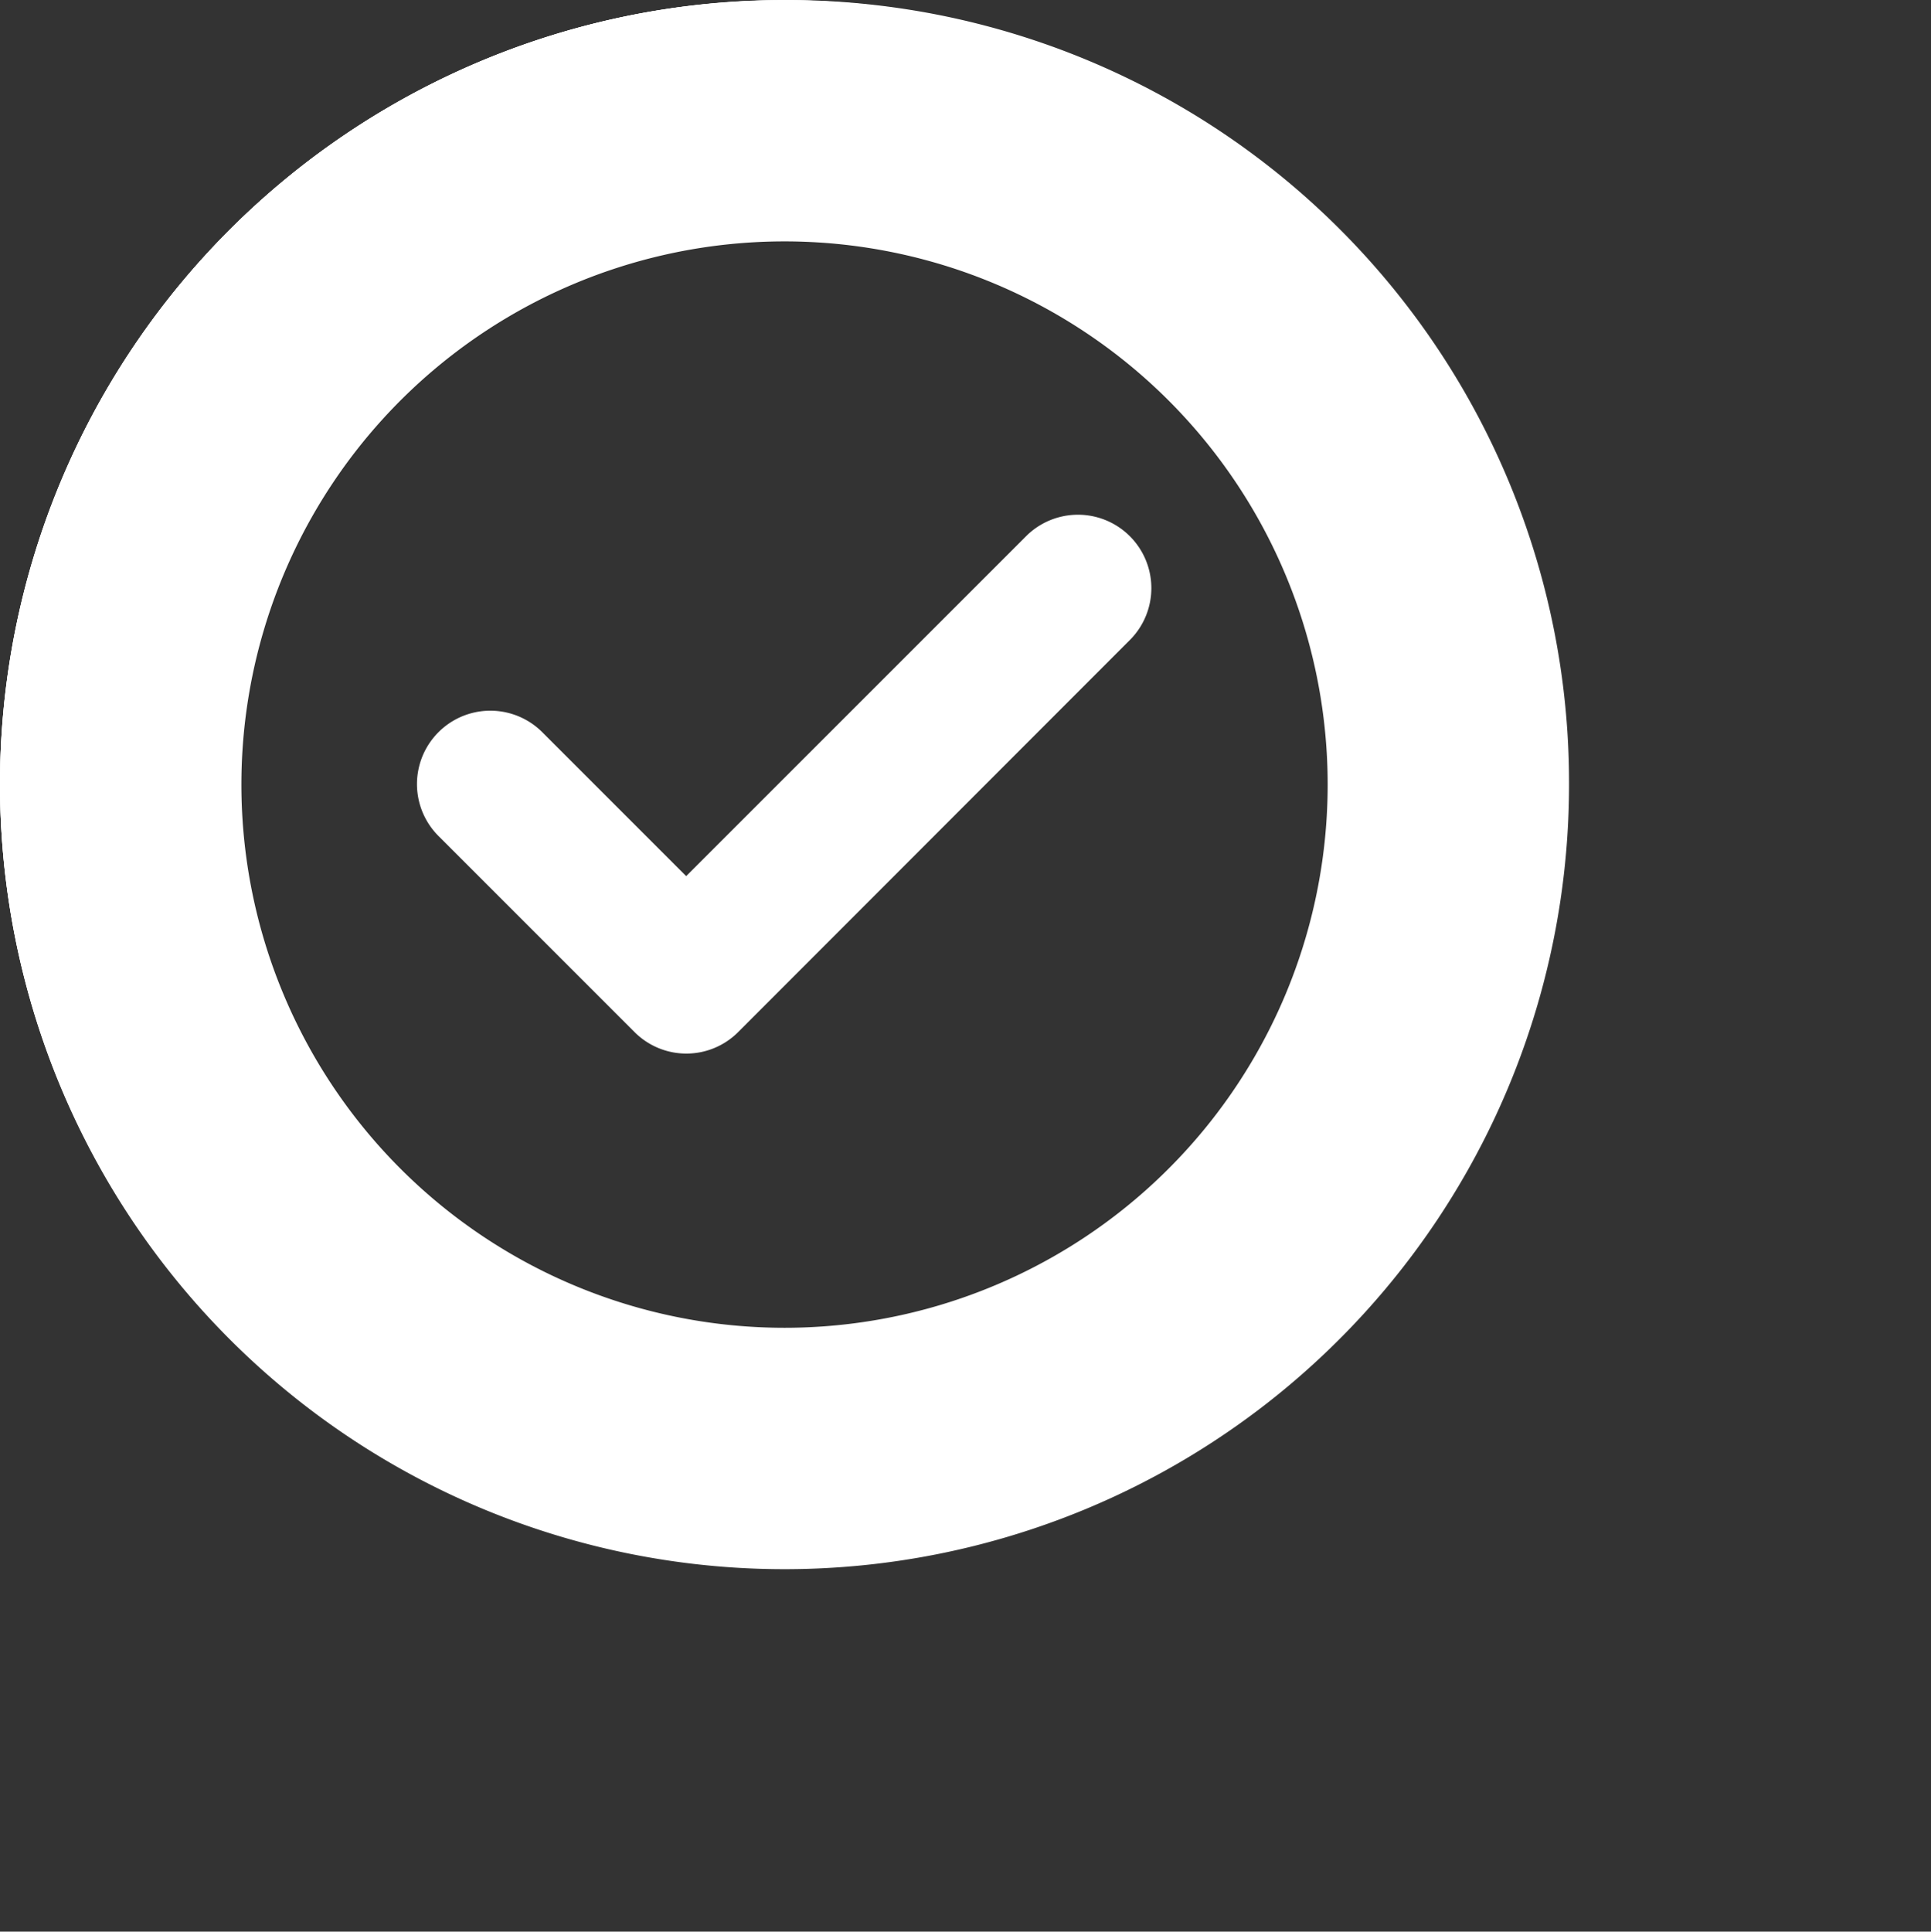
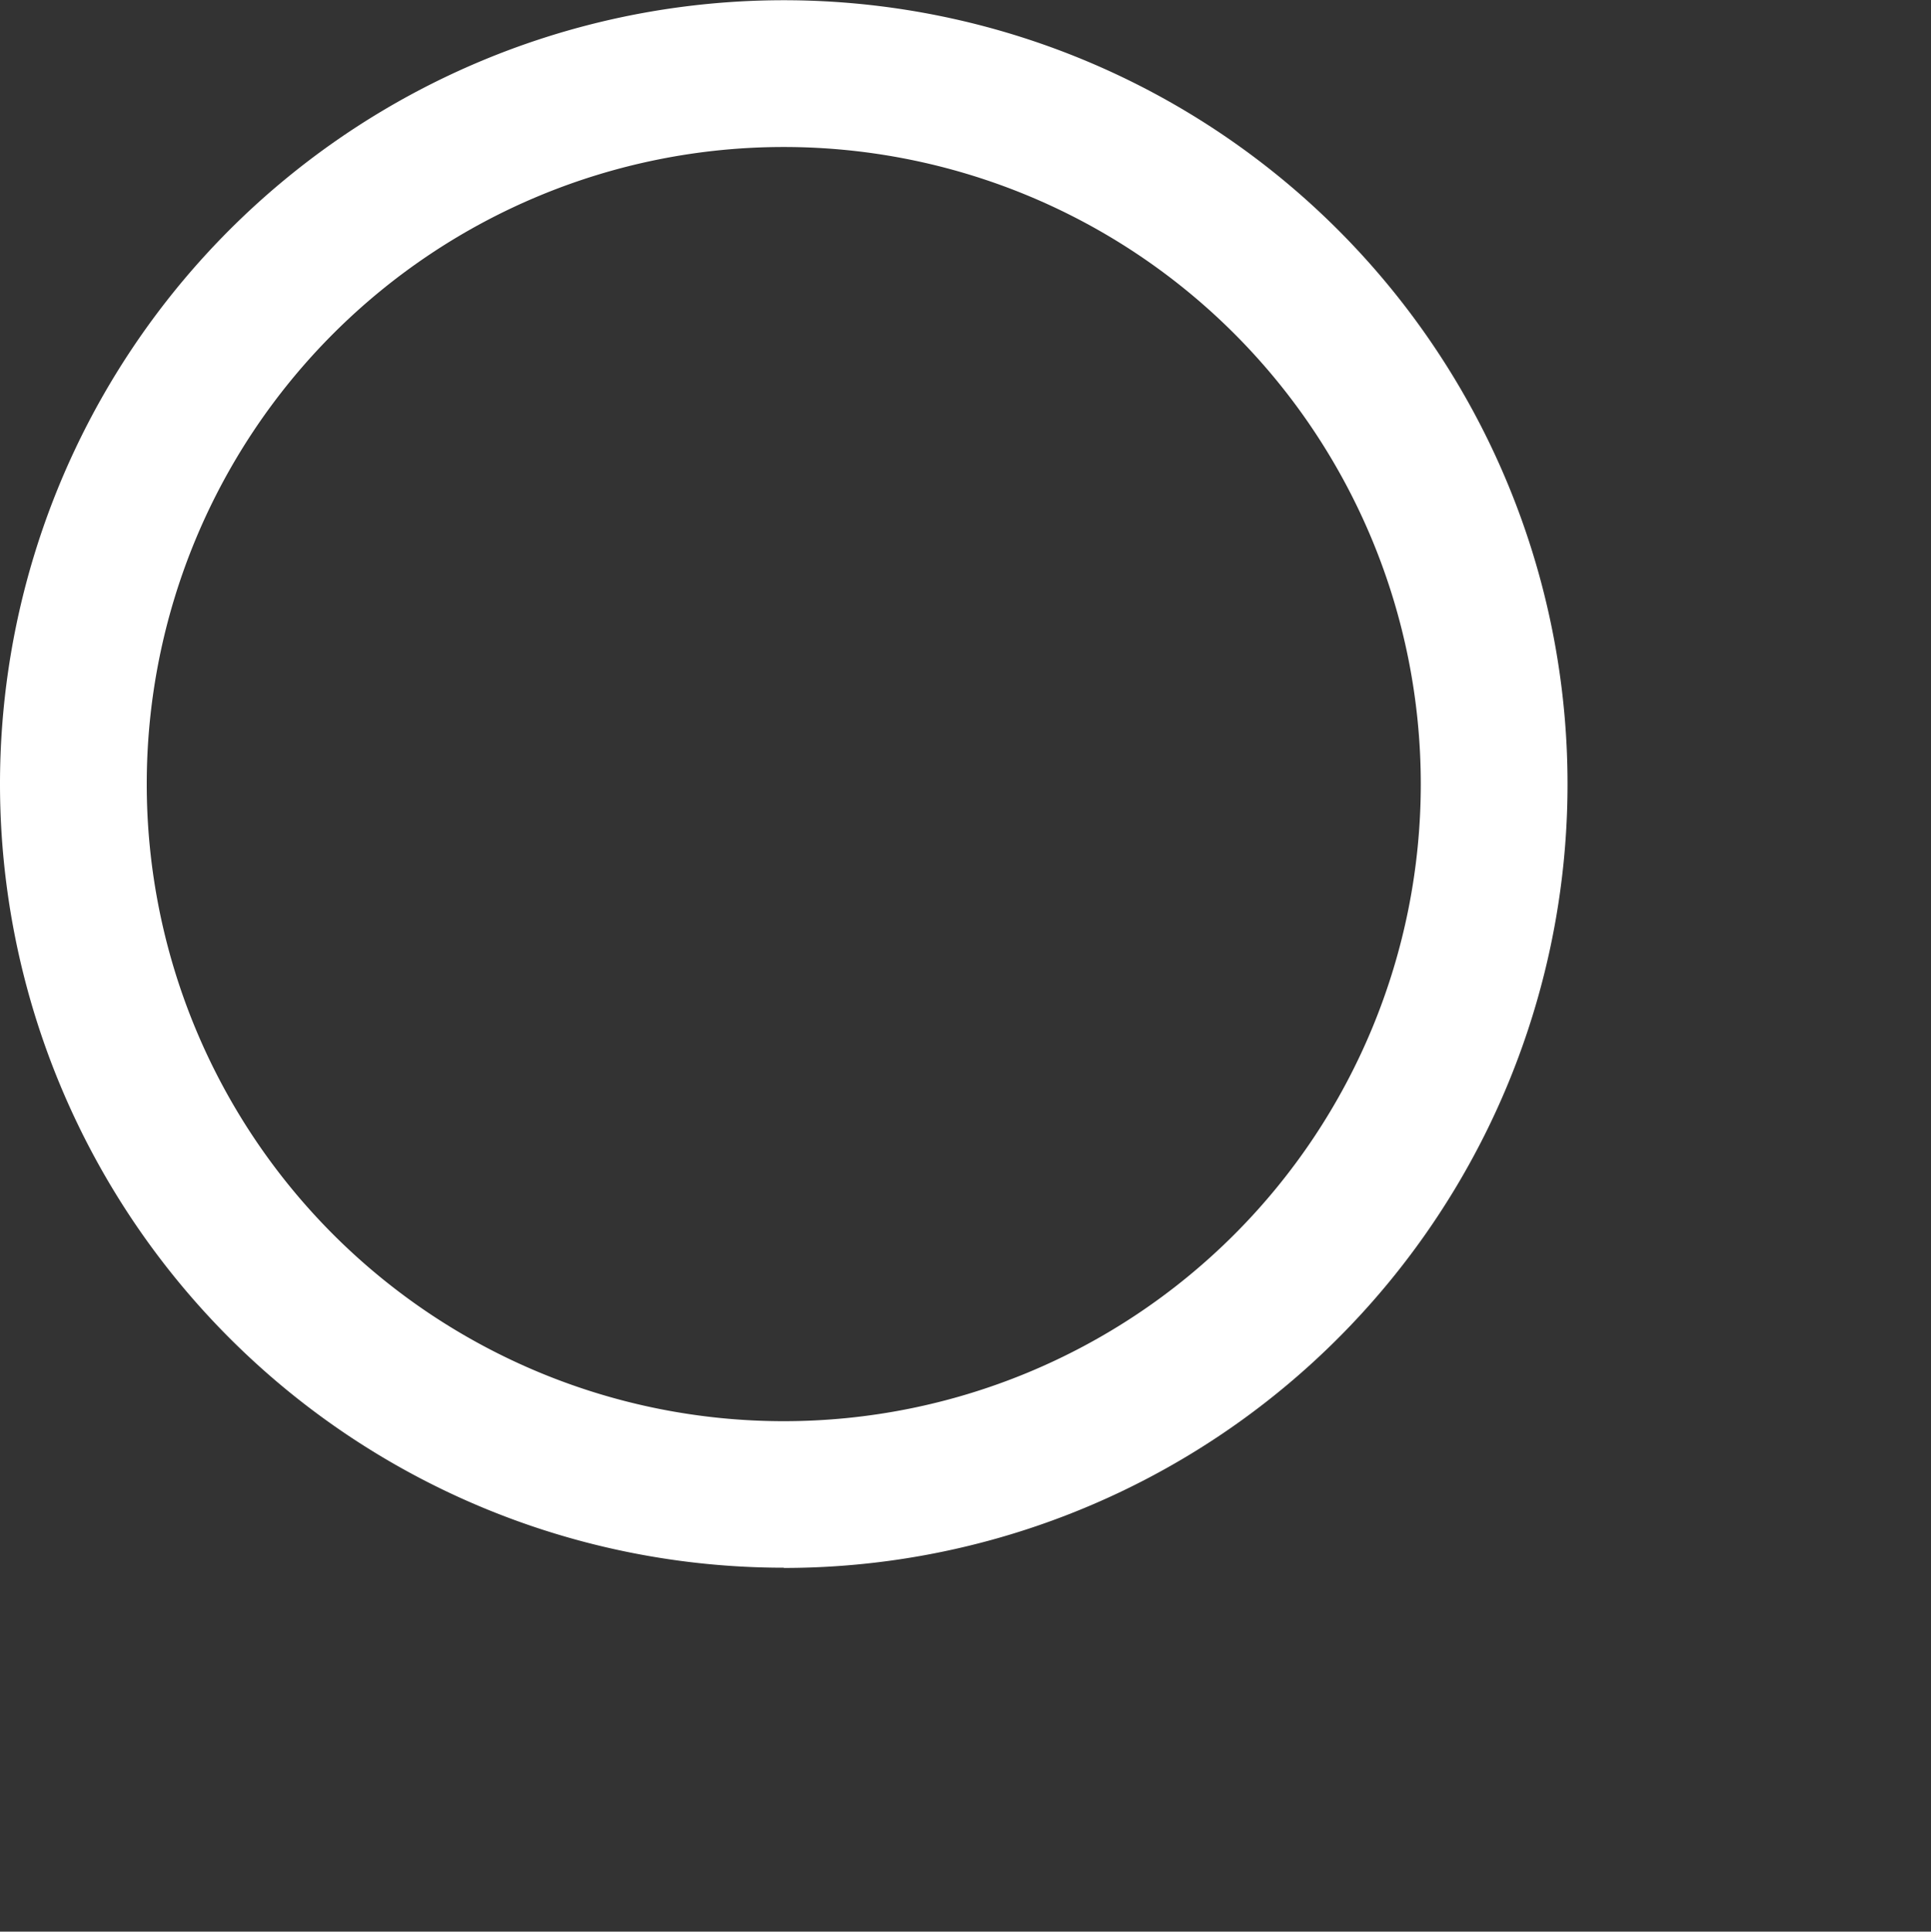
<svg xmlns="http://www.w3.org/2000/svg" width="57.898" height="57.91" viewBox="0 0 57.898 57.91">
  <rect x="0" y="0" width="57.898" height="57.91" fill="#333333" stroke="none" />
  <path id="circle-check-regular" d="M23.5,4.407a19.1,19.1,0,1,1-19.1,19.1,19.1,19.1,0,0,1,19.1-19.1Zm0,42.6A23.5,23.5,0,1,0,0,23.5,23.5,23.5,0,0,0,23.5,47Z" fill="#fff" />
-   <path id="magnifying-glass-solid1" d="M47.045,23.522A23.464,23.464,0,0,1,42.521,37.4L56.838,51.726a3.622,3.622,0,1,1-5.123,5.123L37.4,42.521a23.526,23.526,0,1,1,9.646-19ZM23.522,39.807A16.285,16.285,0,1,0,7.238,23.522,16.285,16.285,0,0,0,23.522,39.807Z" transform="translate(0 0)" fill="#fff" opacity="0" />
-   <path id="circle-check-regular-2" data-name="circle-check-regular" d="M23.5,4.407a19.1,19.1,0,1,1-19.1,19.1,19.1,19.1,0,0,1,19.1-19.1Zm0,42.6A23.5,23.5,0,1,0,0,23.5,23.5,23.5,0,0,0,23.5,47ZM33.877,19.188a2.2,2.2,0,1,0-3.112-3.112L20.574,26.266l-4.315-4.315a2.2,2.2,0,0,0-3.112,3.112l5.876,5.876a2.194,2.194,0,0,0,3.112,0Z" transform="translate(0 0)" fill="#fff" />
-   <path id="magnifying-glass-solid2" d="M47.045,23.522A23.522,23.522,0,1,1,23.522,0,23.464,23.464,0,0,1,47.045,23.522ZM23.522,39.807A16.285,16.285,0,1,0,7.238,23.522,16.285,16.285,0,0,0,23.522,39.807Z" transform="translate(0 0)" fill="#fff" />
</svg>